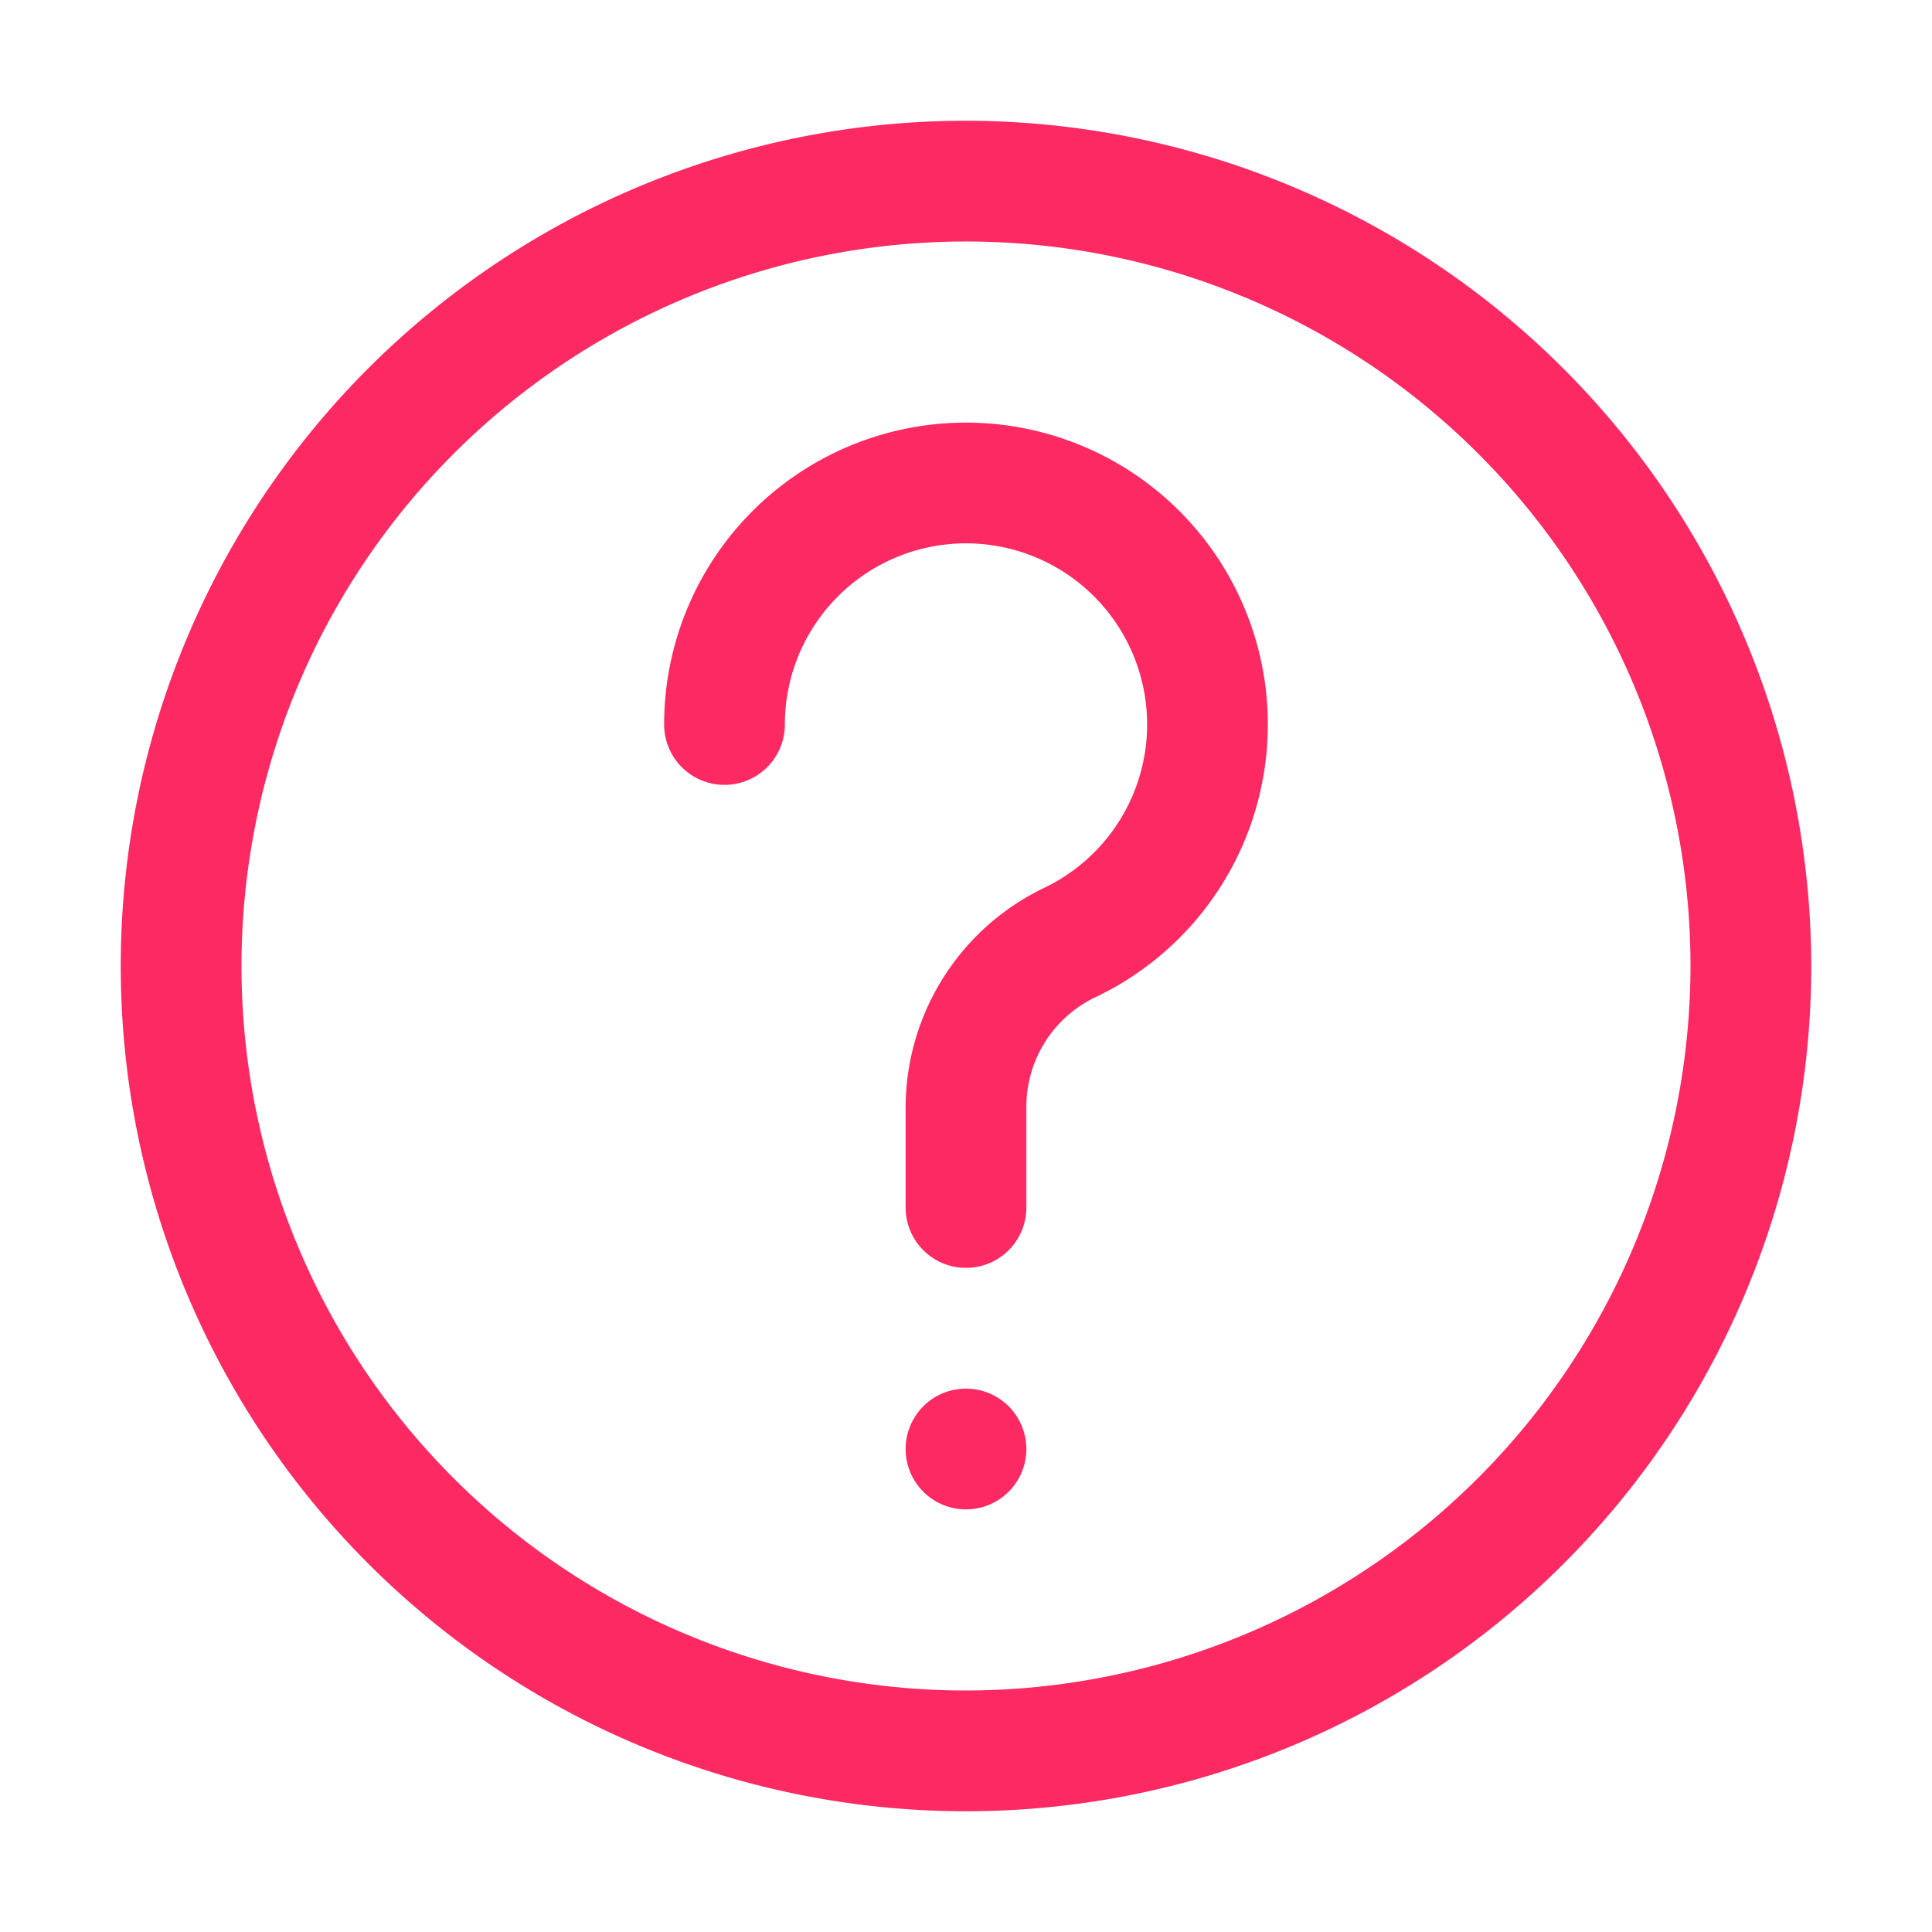
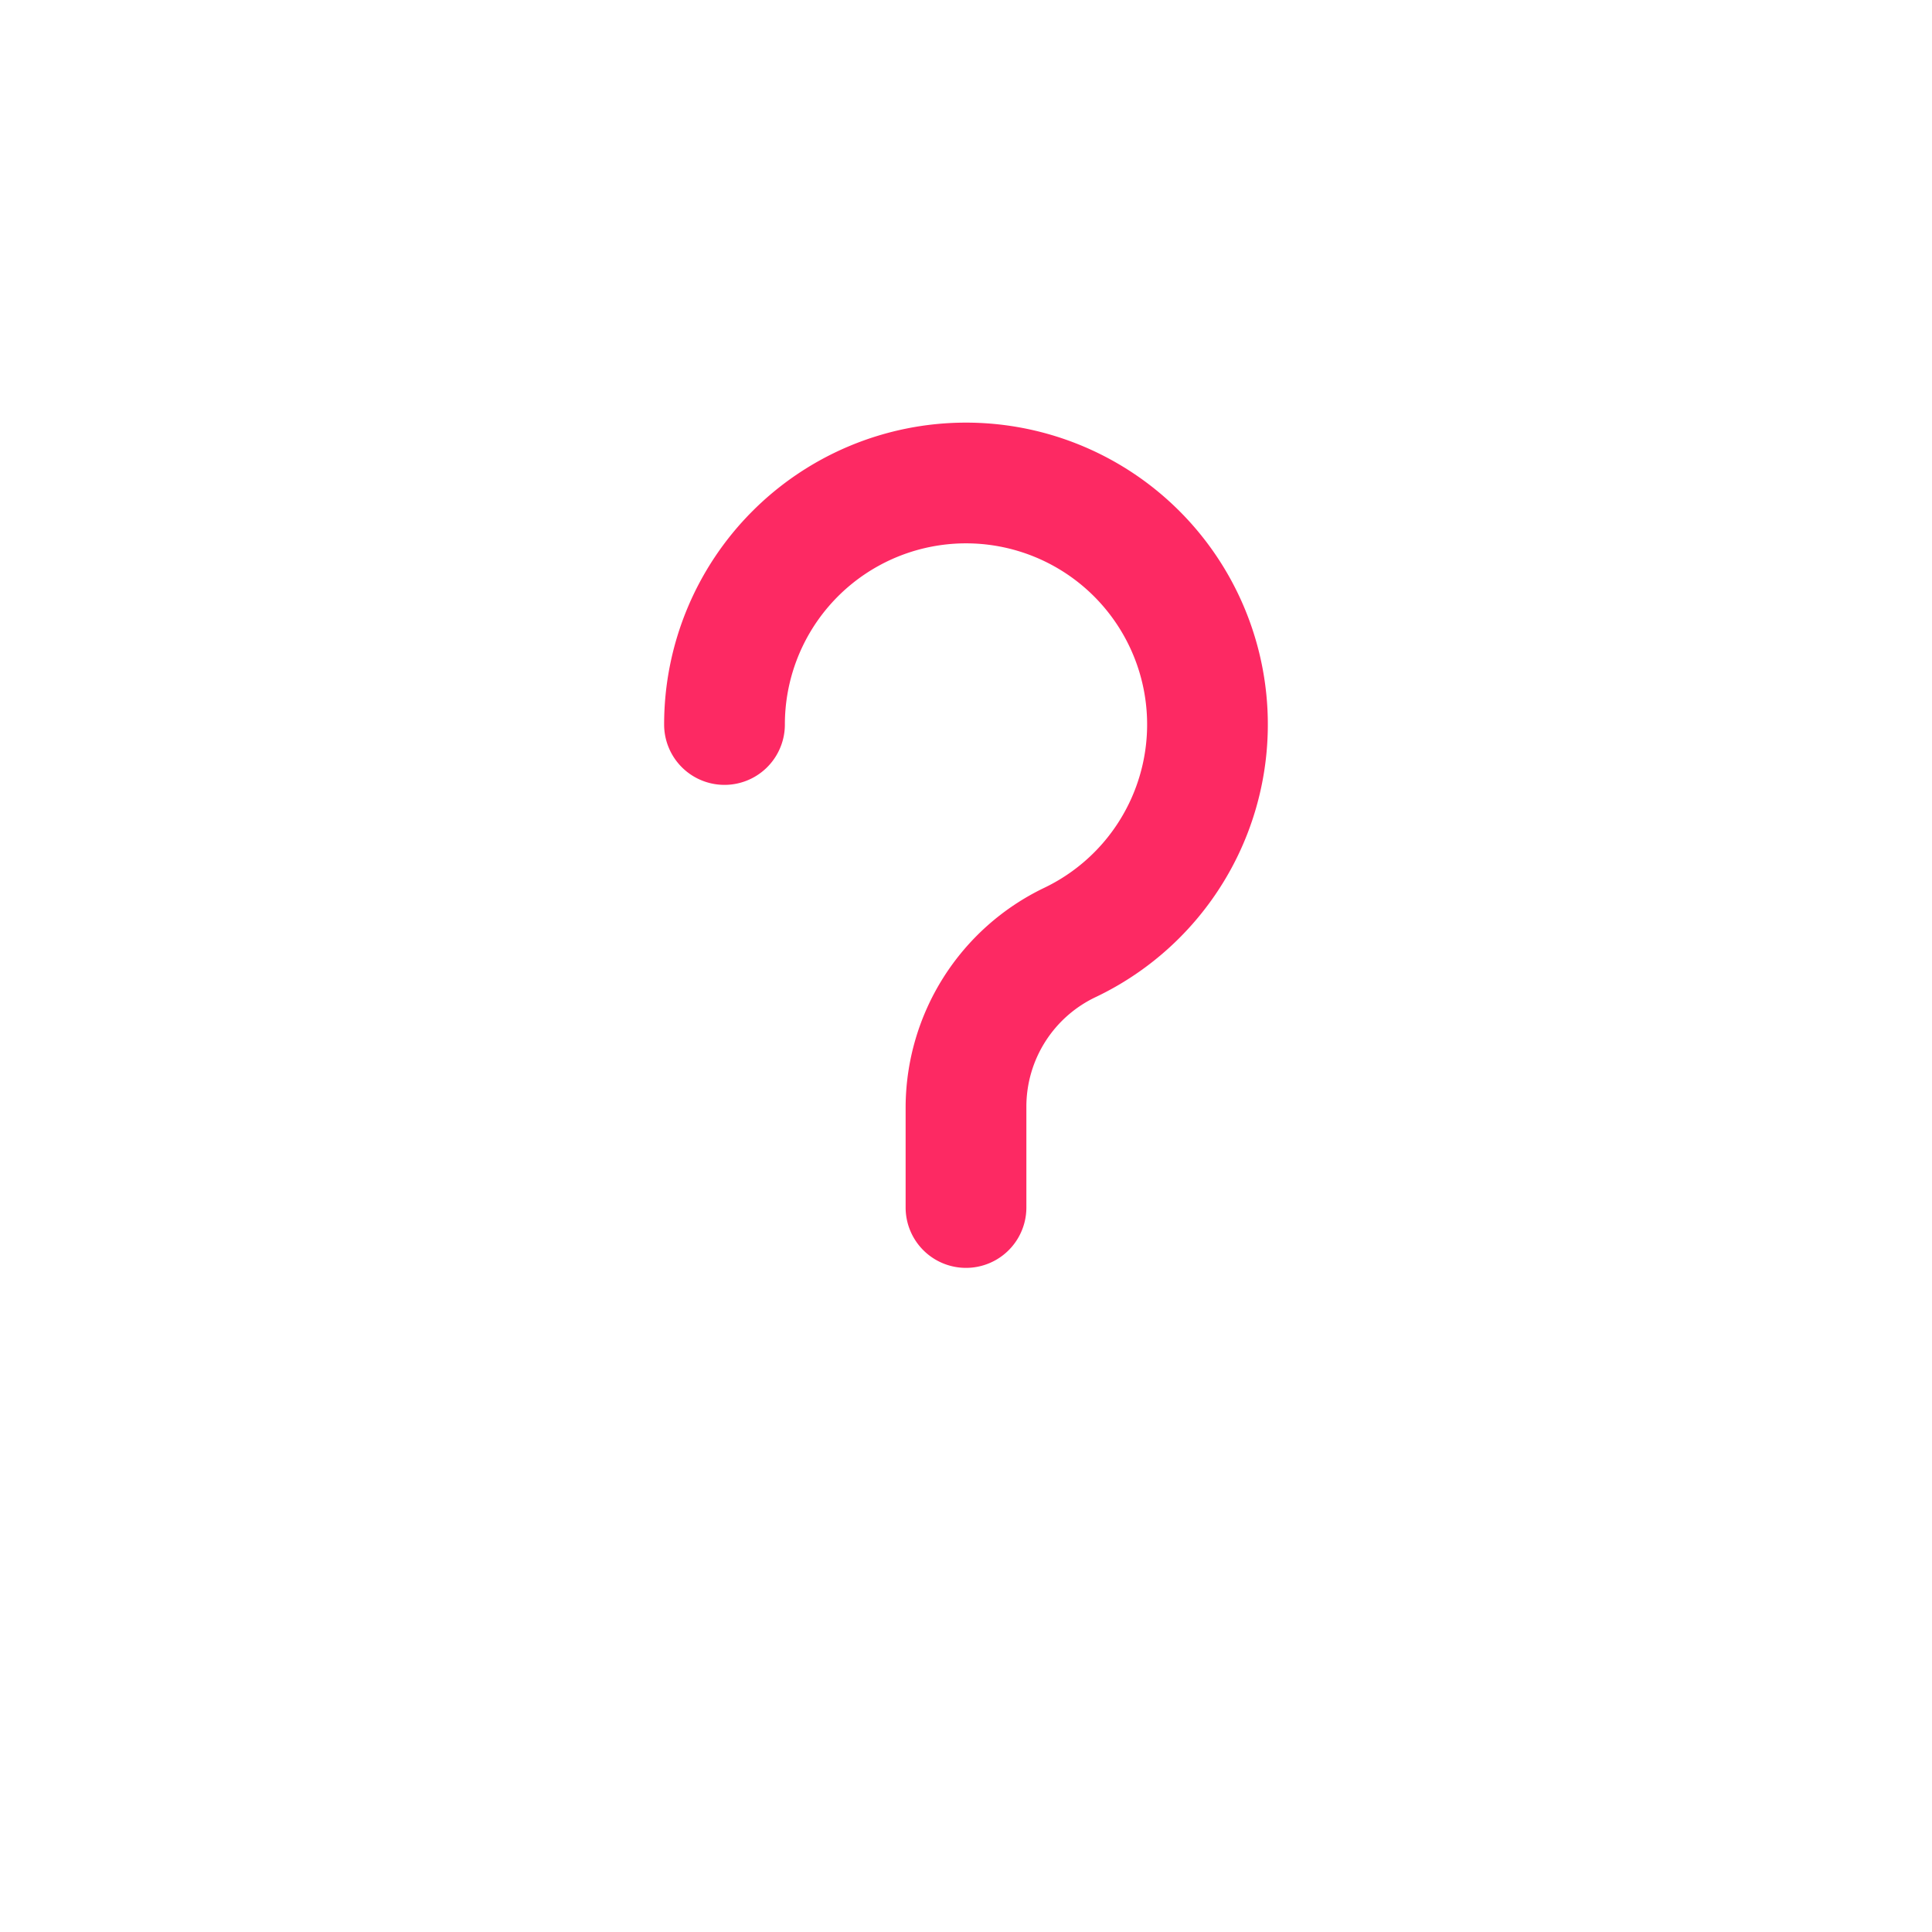
<svg xmlns="http://www.w3.org/2000/svg" t="1648117661033" class="icon" viewBox="0 0 1024 1024" version="1.1" p-id="4373" width="200" height="200">
  <defs>
    <style type="text/css">@font-face { font-family: feedback-iconfont; src: url("//at.alicdn.com/t/font_1031158_u69w8yhxdu.woff2?t=1630033759944") format("woff2"), url("//at.alicdn.com/t/font_1031158_u69w8yhxdu.woff?t=1630033759944") format("woff"), url("//at.alicdn.com/t/font_1031158_u69w8yhxdu.ttf?t=1630033759944") format("truetype"); }
</style>
  </defs>
-   <path d="M512 64A448 448 0 1 0 960 512 448.5 448.5 0 0 0 512 64z m0 832a384 384 0 1 1 384-384 384.5 384.5 0 0 1-384 384z" fill="#fd2963" p-id="4374" />
-   <path d="M512 736a32 32 0 1 0 32 32 32 32 0 0 0-32-32zM512 224a160 160 0 0 0-160 160 32 32 0 0 0 64 0 96 96 0 1 1 137.4 86.6A129.4 129.4 0 0 0 480 586.4V640a32 32 0 1 0 64 0v-53.6a64.3 64.3 0 0 1 37.1-58.1A160 160 0 0 0 512 224z" fill="#fd2963" p-id="4375" />
+   <path d="M512 736zM512 224a160 160 0 0 0-160 160 32 32 0 0 0 64 0 96 96 0 1 1 137.4 86.6A129.4 129.4 0 0 0 480 586.4V640a32 32 0 1 0 64 0v-53.6a64.3 64.3 0 0 1 37.1-58.1A160 160 0 0 0 512 224z" fill="#fd2963" p-id="4375" />
</svg>